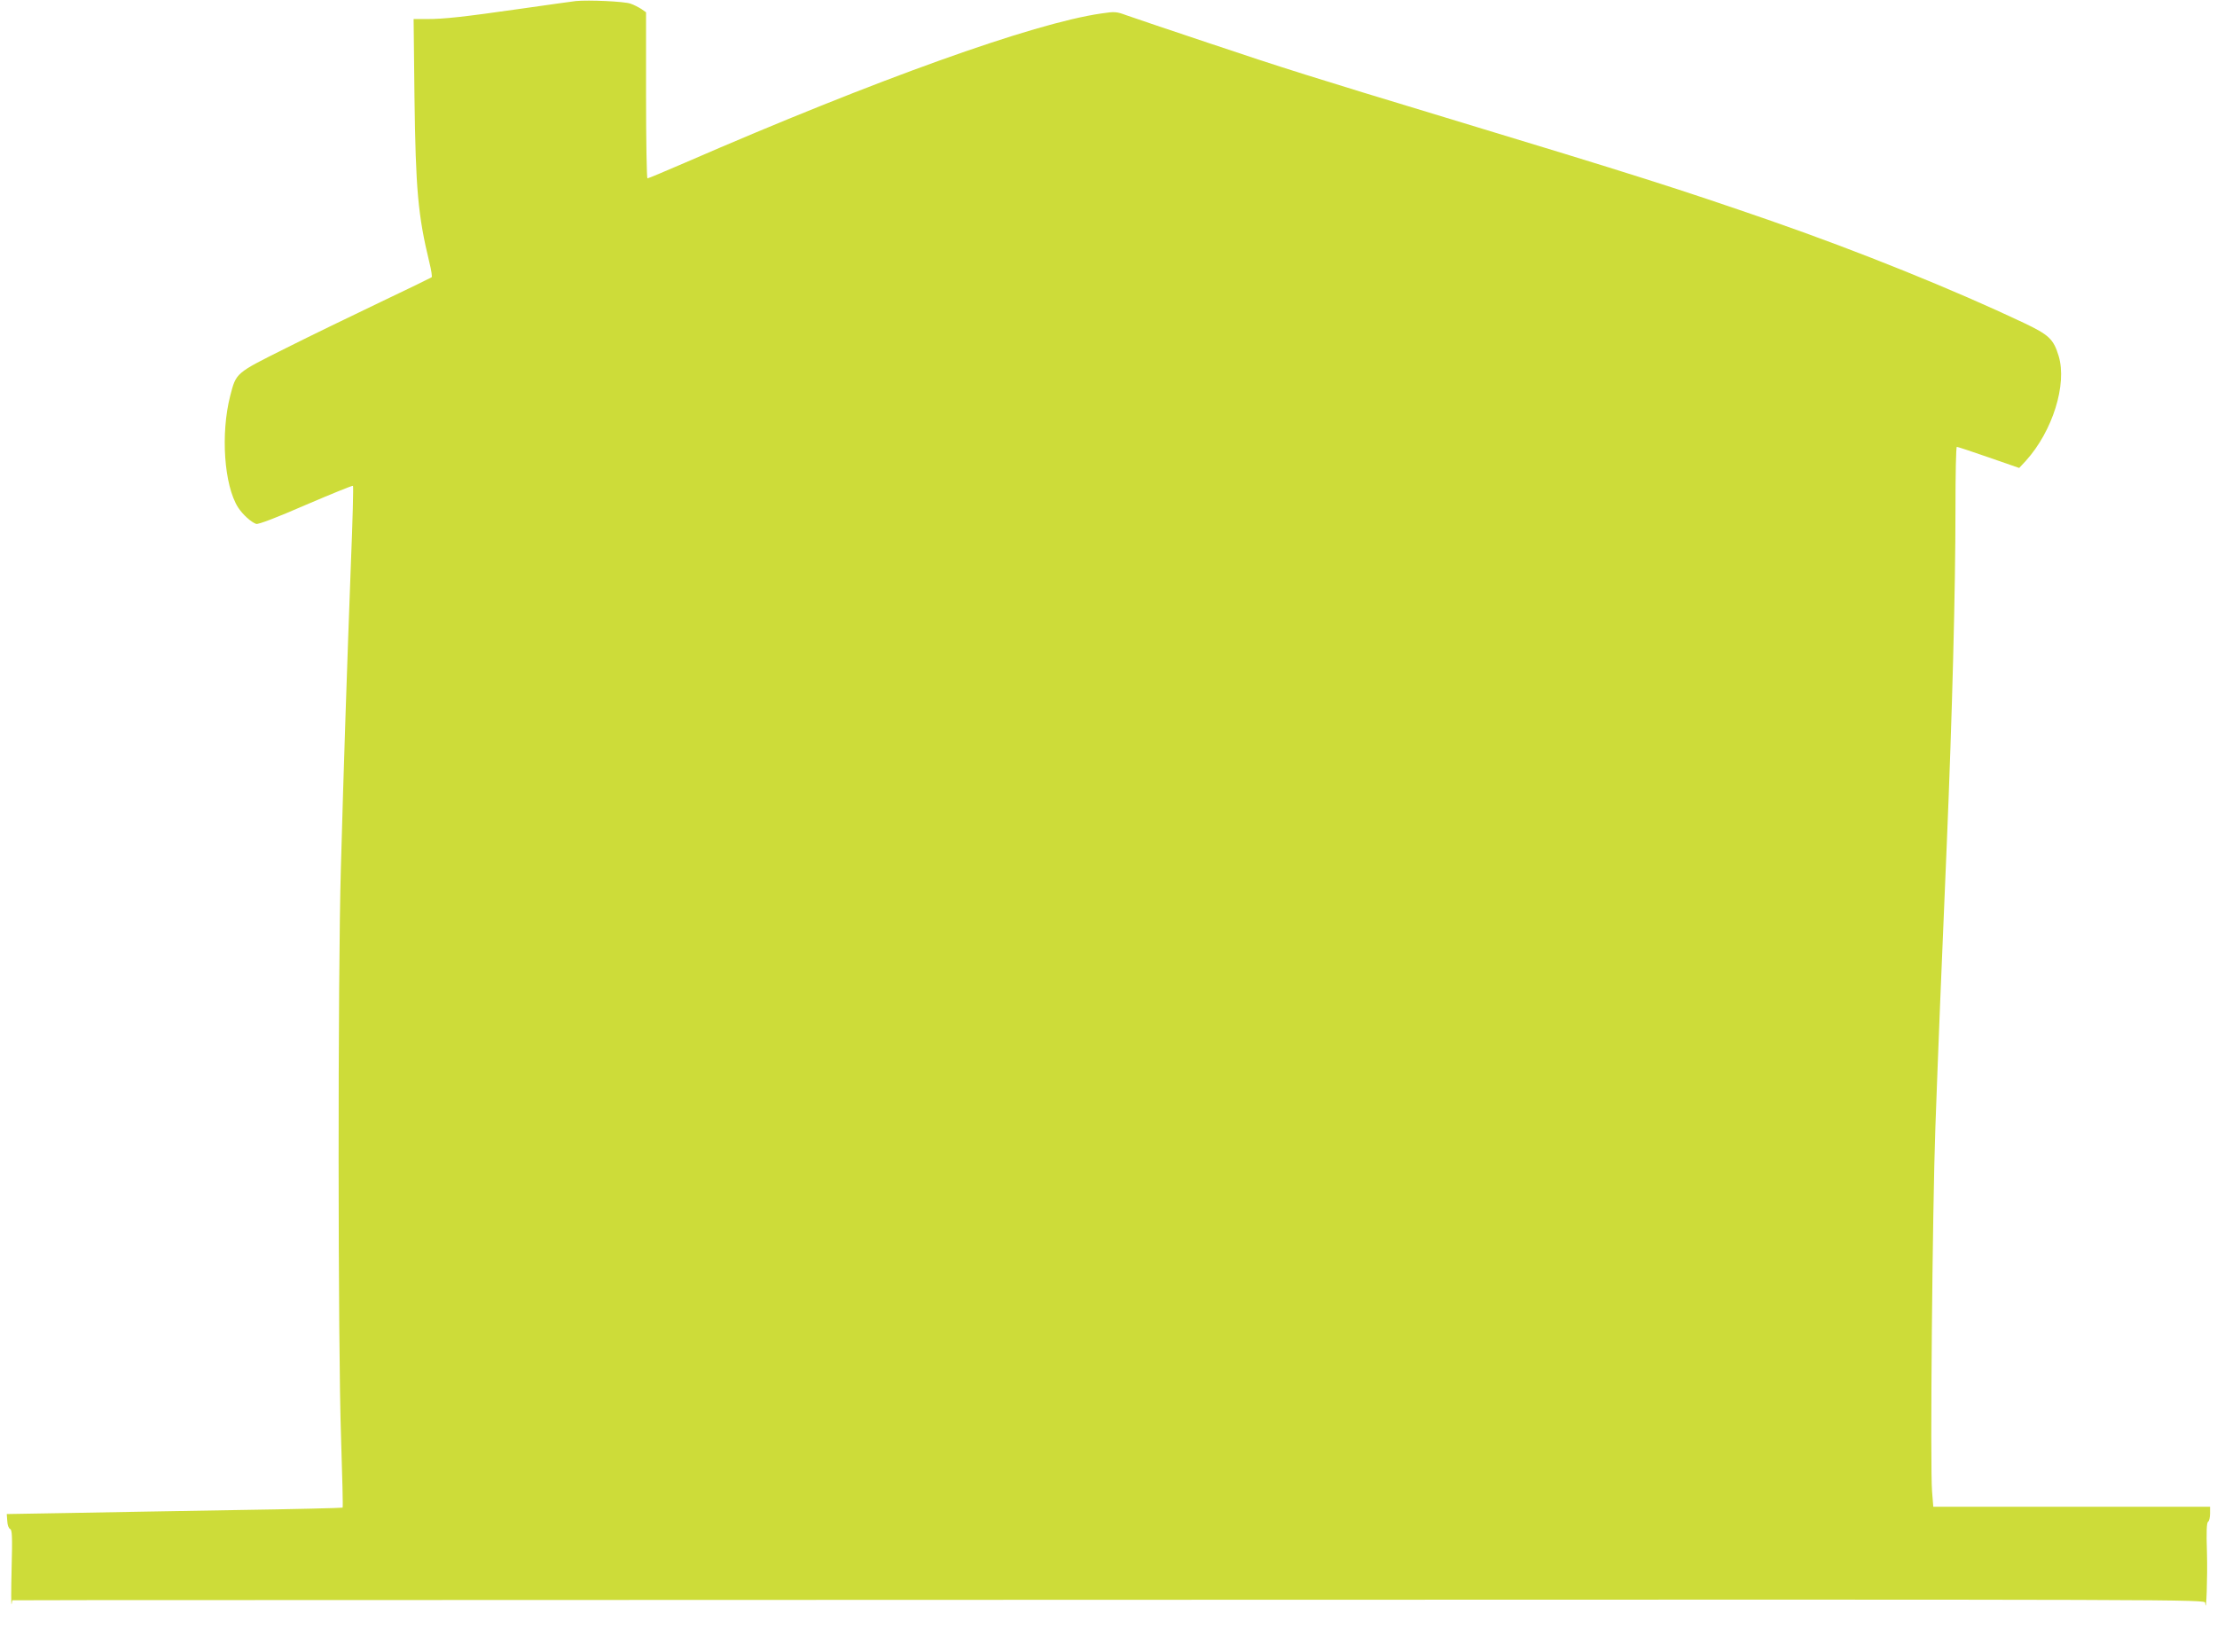
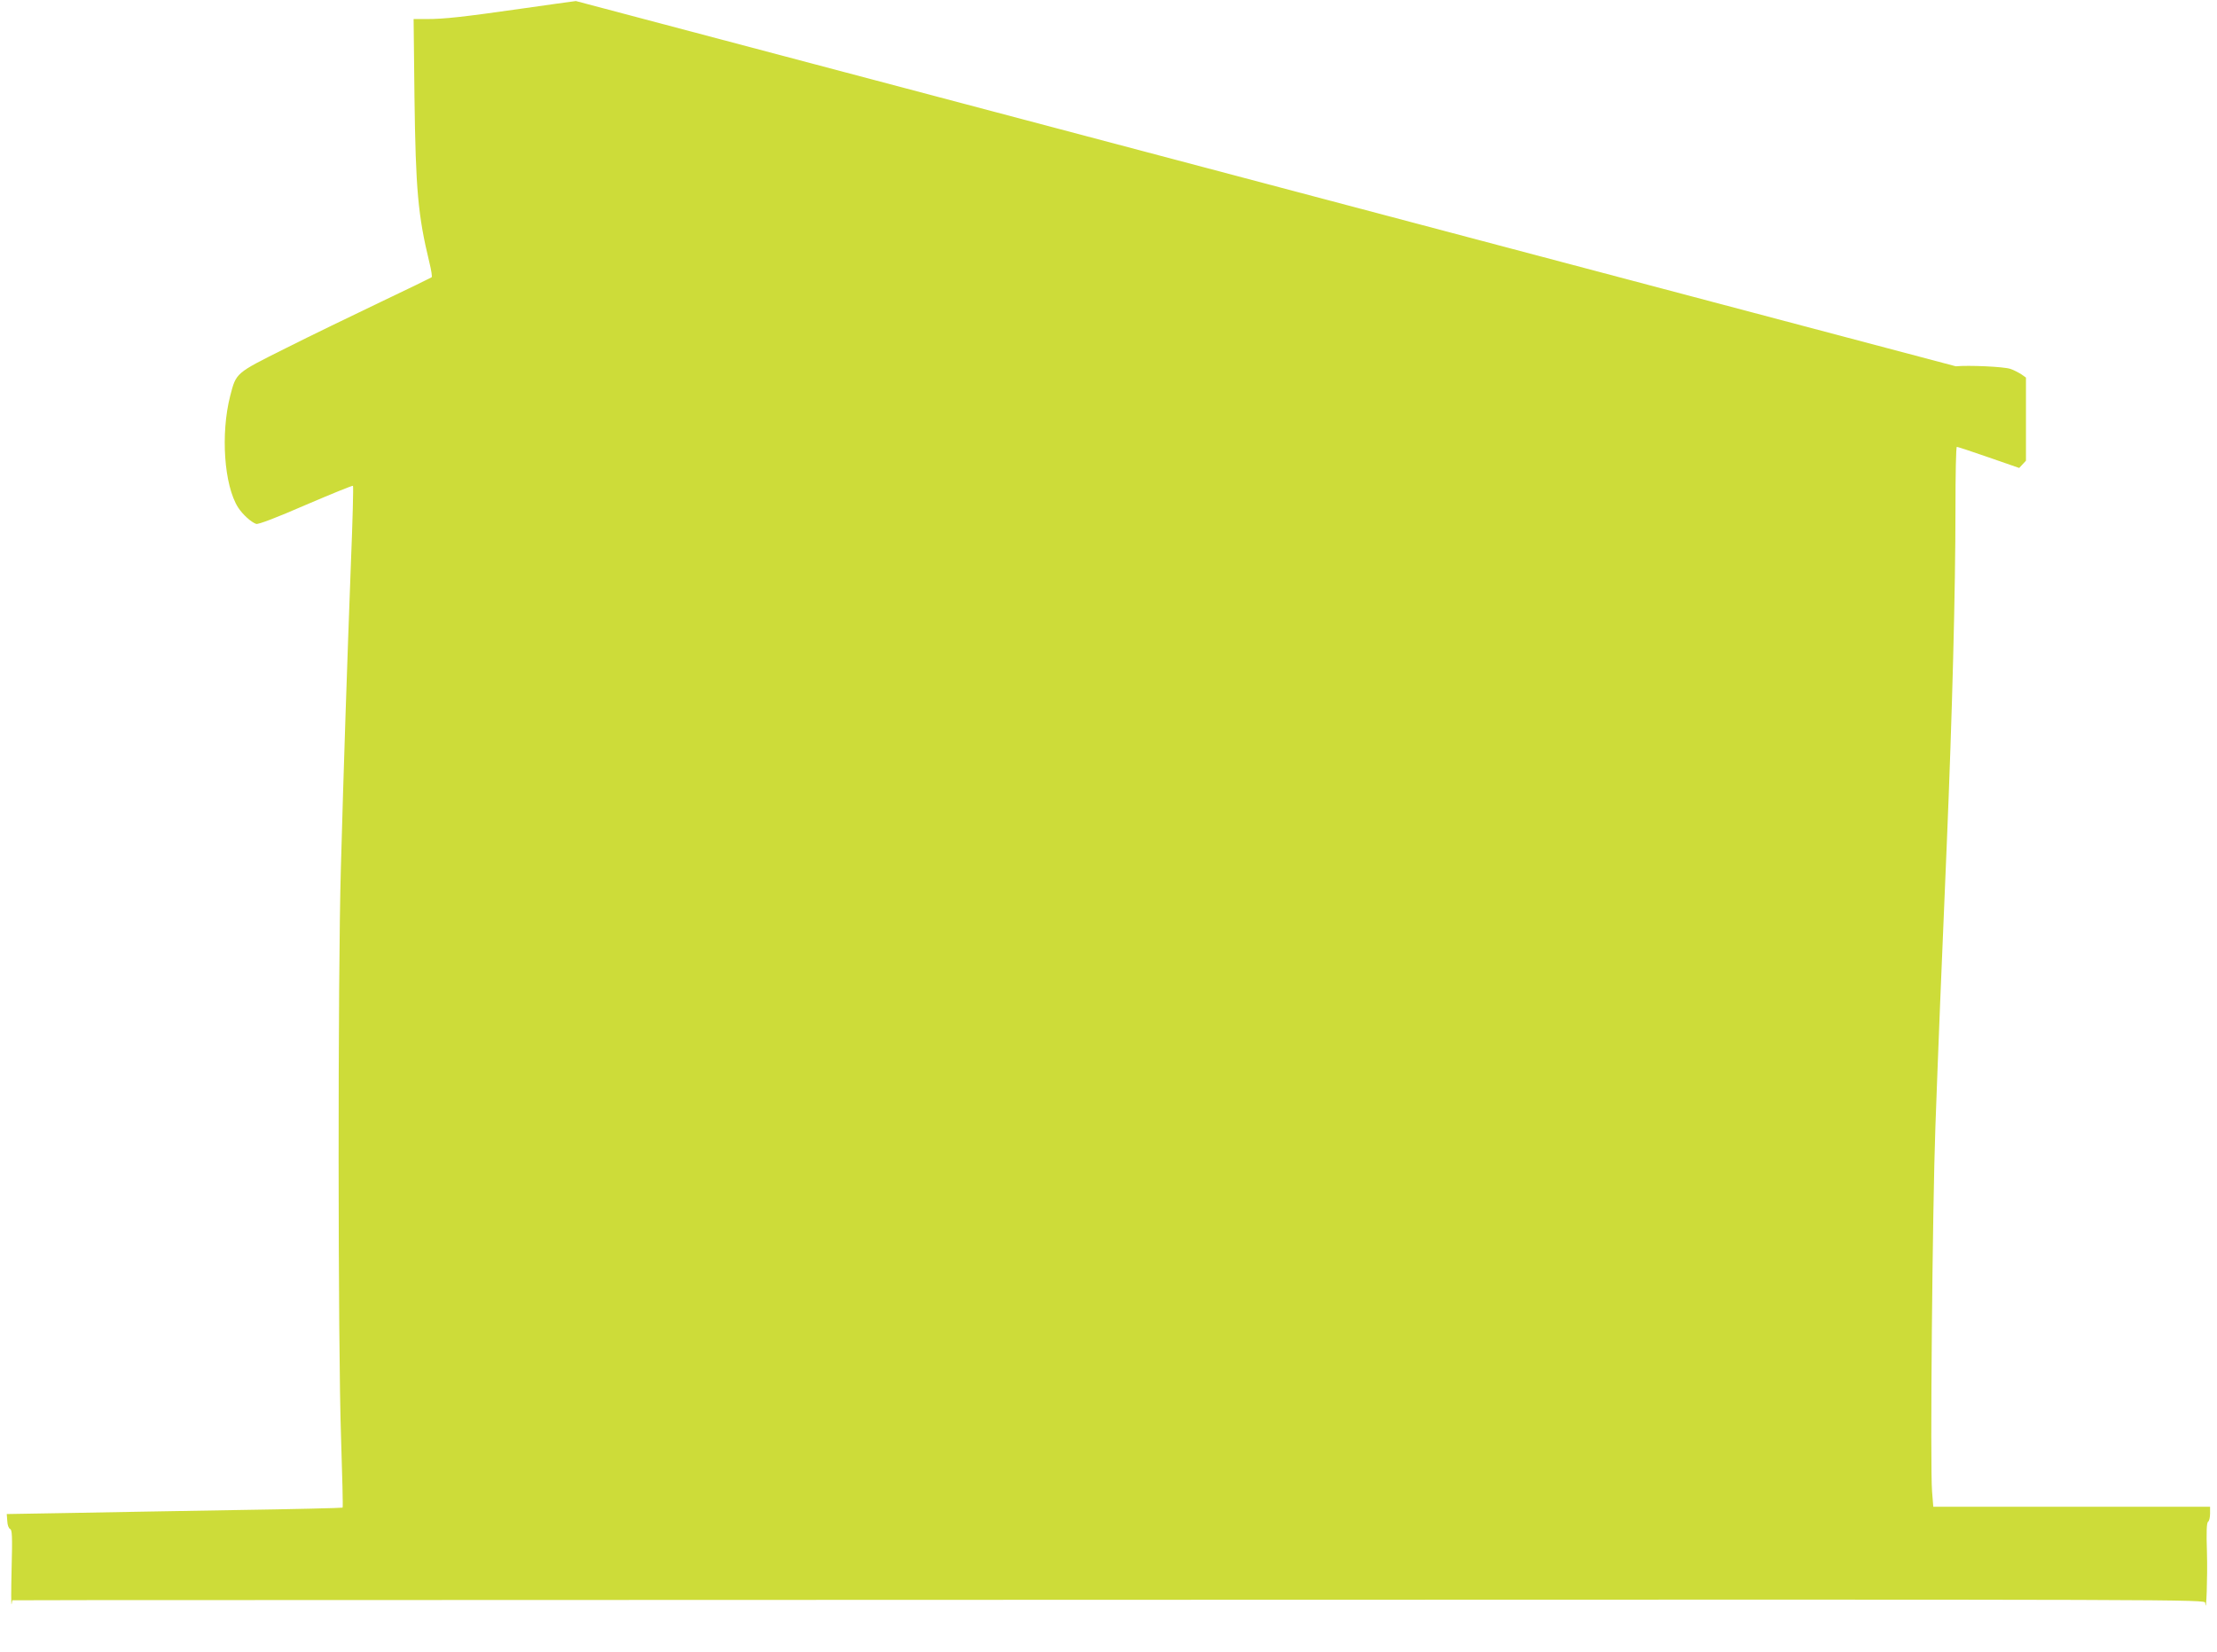
<svg xmlns="http://www.w3.org/2000/svg" version="1.0" width="1280pt" height="954pt" viewBox="0 0 1280 954" preserveAspectRatio="xMidYMid meet">
  <g transform="translate(0,954) scale(0.1,-0.1)" fill="#cddc39" stroke="none">
-     <path d="M3325 9534 c-22 -3 -164 -22 -315 -44 -336 -48 -446 -60 -546 -60 l-76 0 5 -452 c7 -531 20 -681 86 -953 11 -44 17 -83 13 -86 -4 -3 -137 -68 -297 -144 -159 -76 -405 -195 -546 -266 -290 -145 -285 -140 -320 -275 -56 -219 -35 -516 45 -643 27 -42 76 -86 105 -96 12 -4 115 35 287 110 147 63 270 113 272 110 3 -3 -2 -204 -12 -447 -21 -555 -42 -1181 -58 -1763 -18 -632 -17 -2758 1 -3283 7 -221 12 -405 9 -407 -2 -2 -280 -9 -618 -14 -338 -6 -774 -13 -968 -17 l-353 -6 3 -40 c1 -24 8 -42 16 -46 12 -4 14 -41 9 -231 -3 -124 -3 -216 0 -203 l4 22 447 1 c246 0 3094 1 6329 2 5876 2 5883 2 5885 -18 6 -76 14 153 10 291 -4 122 -2 173 7 178 6 4 11 25 11 47 l0 39 -799 0 -799 0 -7 87 c-12 137 2 1625 19 2103 14 392 38 993 66 1640 31 741 50 1459 50 1933 0 196 3 357 8 357 4 0 87 -27 184 -61 l176 -61 39 42 c154 171 238 440 189 604 -30 98 -55 122 -202 192 -401 190 -947 411 -1459 589 -537 186 -776 262 -1875 595 -770 233 -947 289 -1370 431 -228 76 -443 149 -477 161 -57 21 -66 22 -146 10 -393 -57 -1297 -381 -2401 -861 -116 -50 -213 -91 -218 -91 -4 0 -8 216 -8 479 l0 480 -27 19 c-16 10 -44 25 -63 31 -36 13 -242 22 -315 15z" />
+     <path d="M3325 9534 c-22 -3 -164 -22 -315 -44 -336 -48 -446 -60 -546 -60 l-76 0 5 -452 c7 -531 20 -681 86 -953 11 -44 17 -83 13 -86 -4 -3 -137 -68 -297 -144 -159 -76 -405 -195 -546 -266 -290 -145 -285 -140 -320 -275 -56 -219 -35 -516 45 -643 27 -42 76 -86 105 -96 12 -4 115 35 287 110 147 63 270 113 272 110 3 -3 -2 -204 -12 -447 -21 -555 -42 -1181 -58 -1763 -18 -632 -17 -2758 1 -3283 7 -221 12 -405 9 -407 -2 -2 -280 -9 -618 -14 -338 -6 -774 -13 -968 -17 l-353 -6 3 -40 c1 -24 8 -42 16 -46 12 -4 14 -41 9 -231 -3 -124 -3 -216 0 -203 l4 22 447 1 c246 0 3094 1 6329 2 5876 2 5883 2 5885 -18 6 -76 14 153 10 291 -4 122 -2 173 7 178 6 4 11 25 11 47 l0 39 -799 0 -799 0 -7 87 c-12 137 2 1625 19 2103 14 392 38 993 66 1640 31 741 50 1459 50 1933 0 196 3 357 8 357 4 0 87 -27 184 -61 l176 -61 39 42 l0 480 -27 19 c-16 10 -44 25 -63 31 -36 13 -242 22 -315 15z" />
  </g>
</svg>